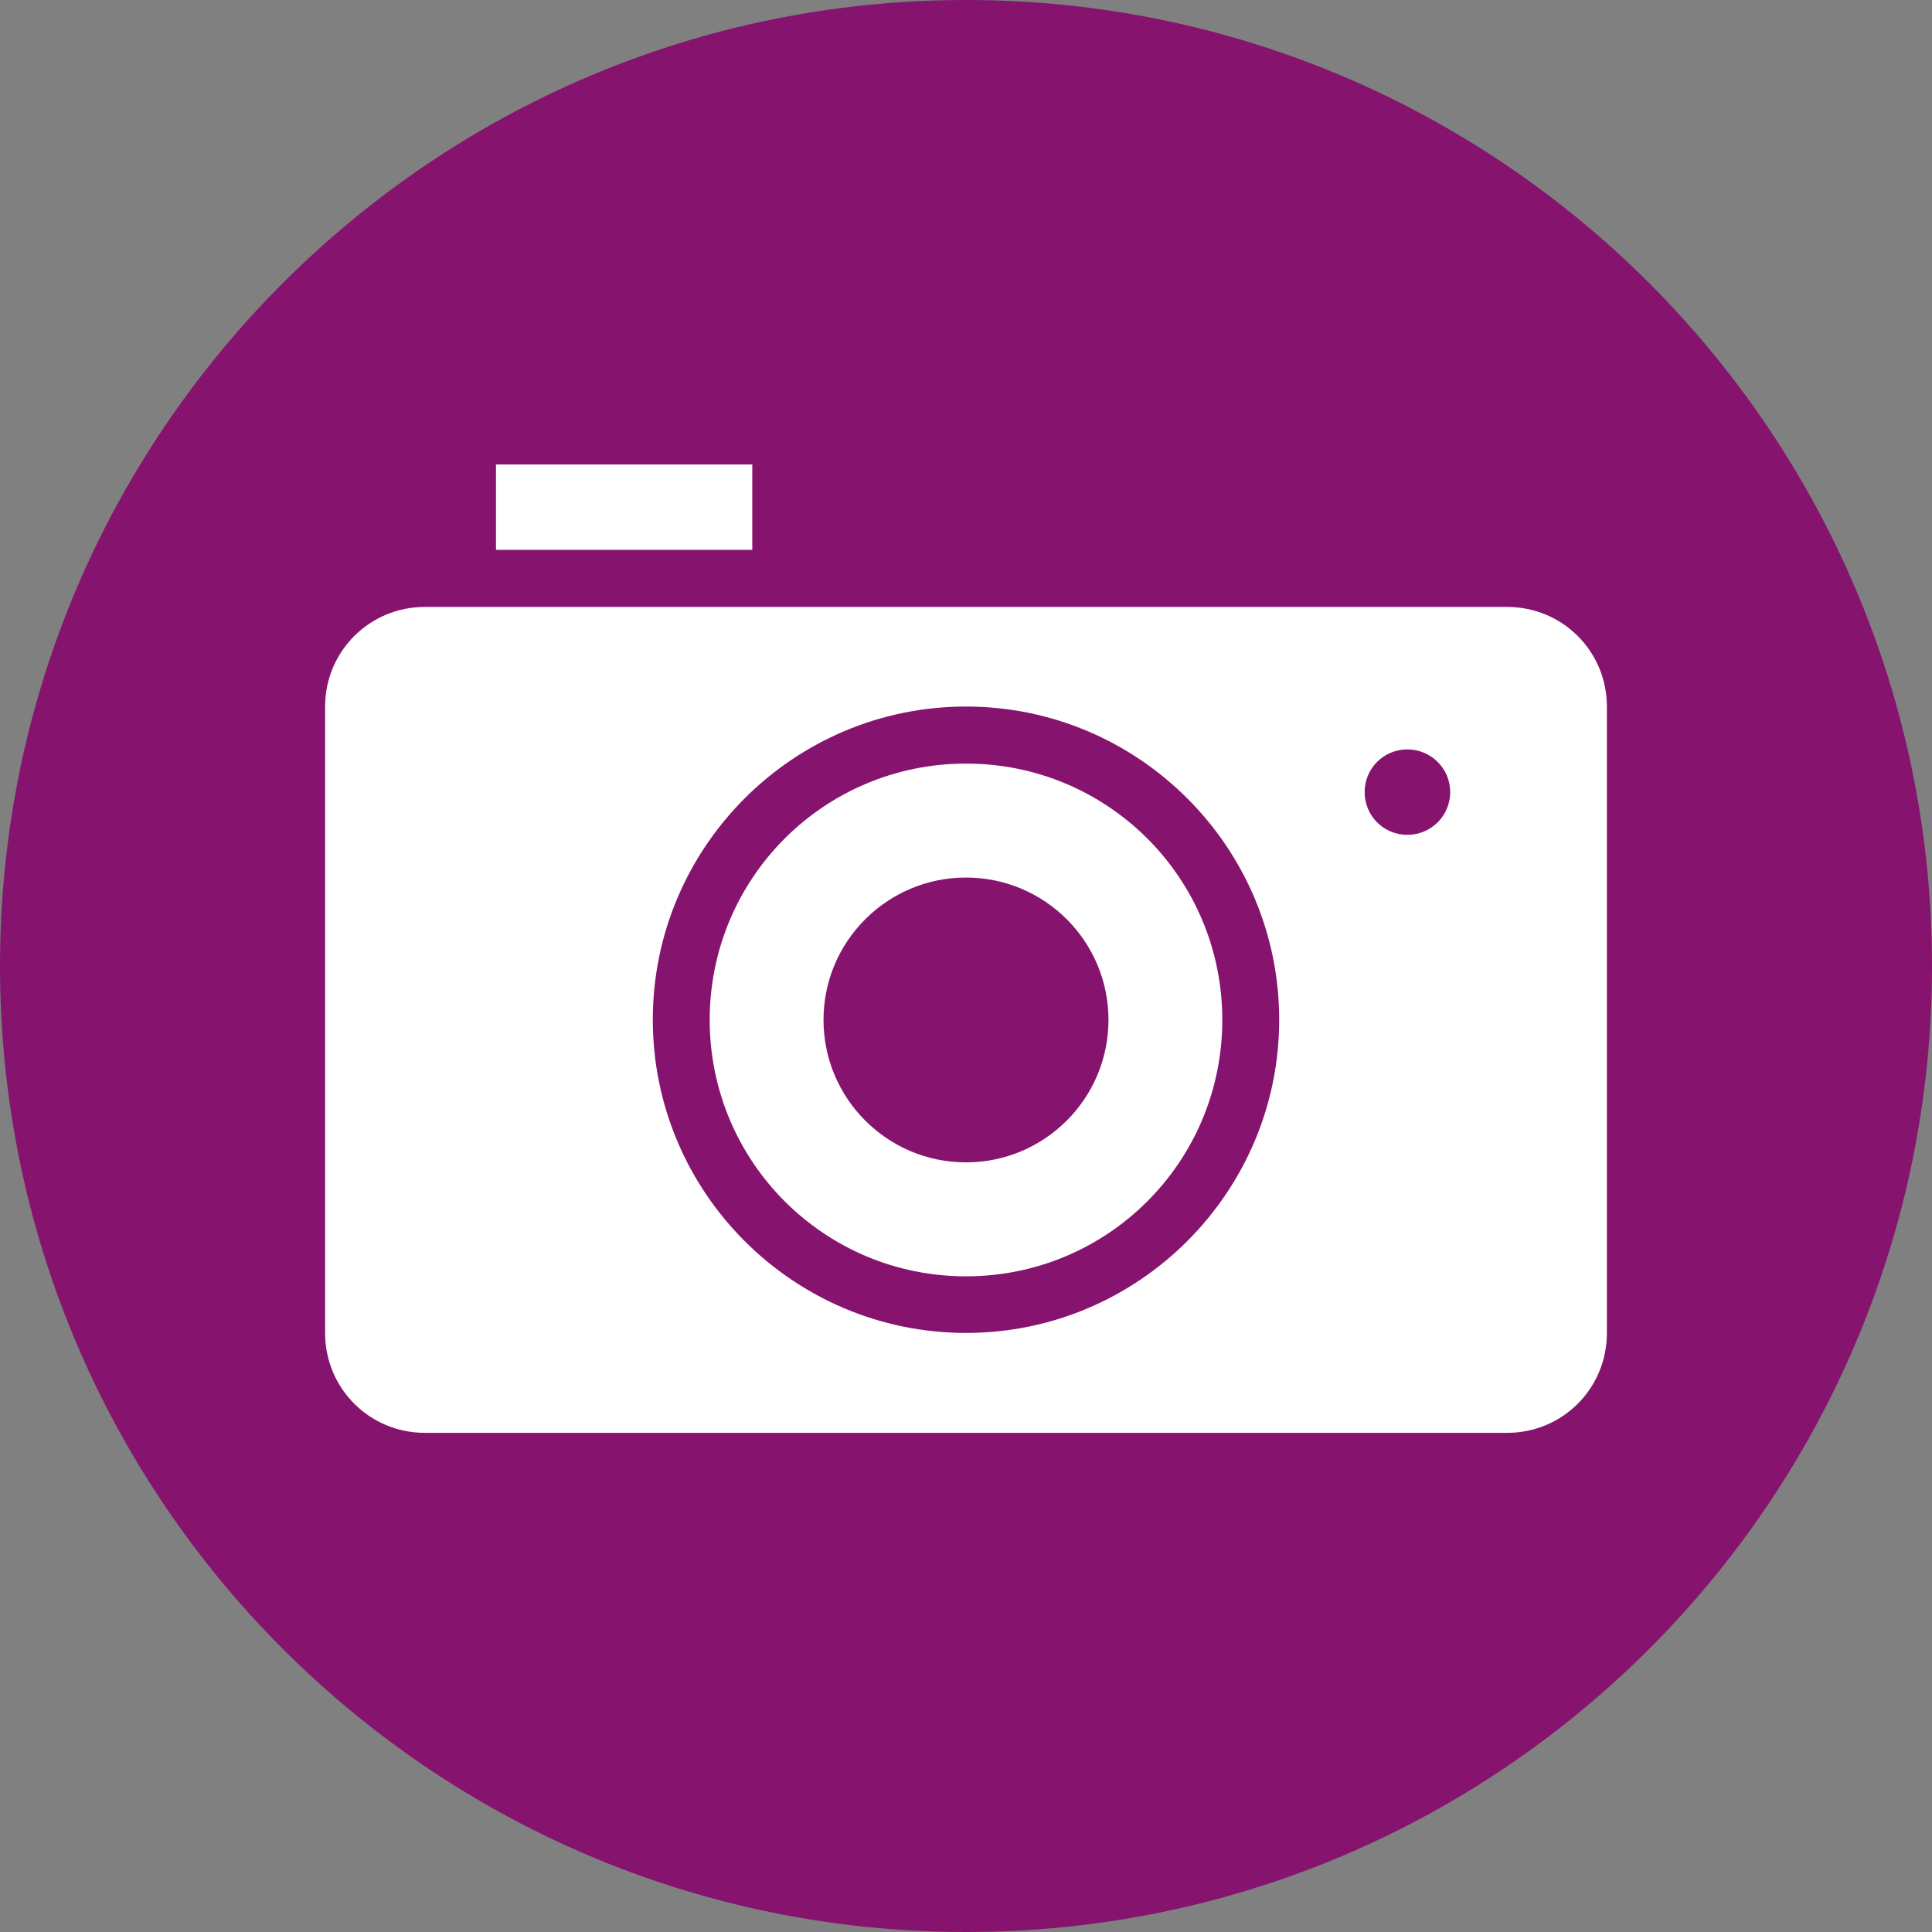
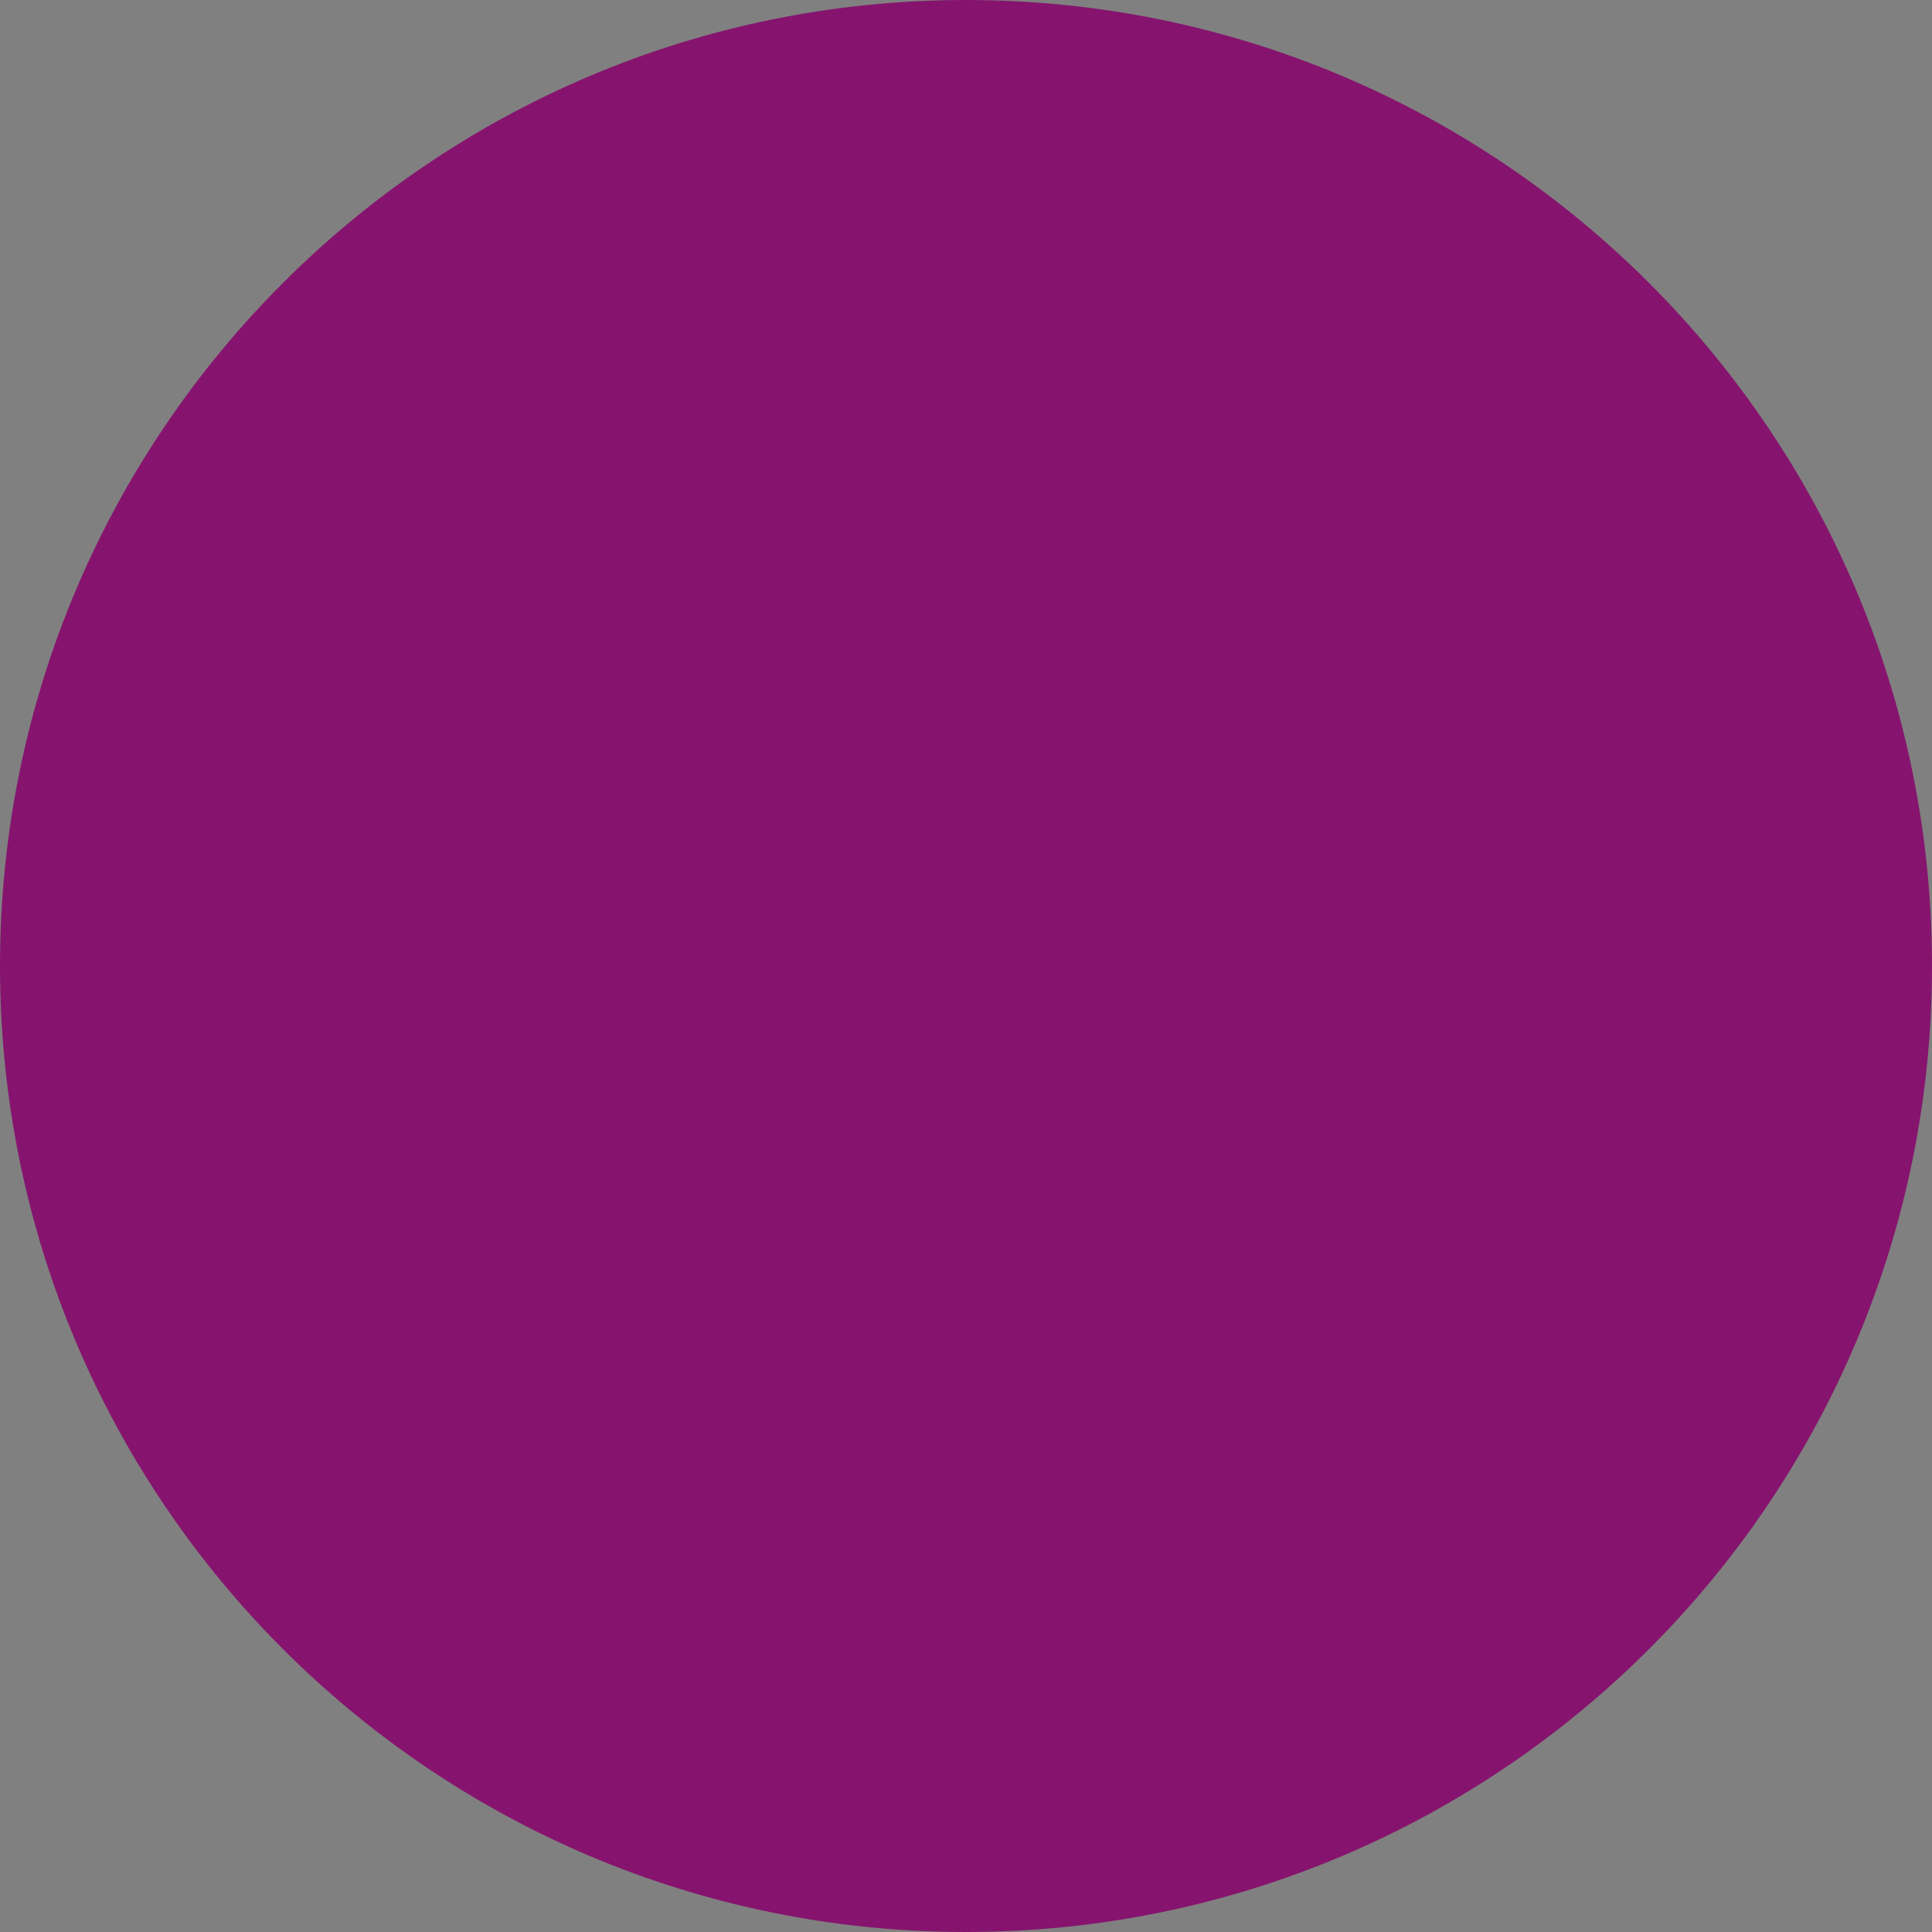
<svg xmlns="http://www.w3.org/2000/svg" id="Ebene_1" data-name="Ebene 1" viewBox="0 0 128 128">
  <rect x="0" y="0" width="128" height="128" fill="#808080" stroke="none" />
  <defs>
    <style>
      .cls-1 {
        fill: #fff;
      }

      .cls-2 {
        fill: #86146e;
      }
    </style>
  </defs>
  <path class="cls-2" d="M64,128C28.65,128,0,99.34,0,64S28.65,0,64,0s64,28.66,64,64-28.65,64-64,64" />
-   <path class="cls-1" d="M64,58.14c5.21,0,9.44,4.22,9.44,9.43s-4.23,9.44-9.44,9.44-9.44-4.23-9.44-9.44,4.23-9.43,9.44-9.43m0-7.55c-9.4,0-16.98,7.59-16.98,16.98s7.58,16.99,16.98,16.99,16.98-7.59,16.98-16.99-7.58-16.98-16.98-16.98m29.24-.94c1.56,0,2.84,1.26,2.84,2.83s-1.27,2.83-2.84,2.83-2.83-1.26-2.83-2.83,1.26-2.83,2.83-2.83m-29.24-2.84c11.44,0,20.75,9.32,20.75,20.75s-9.31,20.75-20.75,20.75-20.75-9.31-20.75-20.75,9.31-20.75,20.75-20.75m-35.85-6.6c-3.66,0-6.61,2.94-6.61,6.6v41.51c0,3.67,2.95,6.61,6.61,6.61H99.85c3.67,0,6.61-2.94,6.61-6.61V46.81c0-3.66-2.94-6.6-6.61-6.6H28.16Zm4.71-3.78h16.98v-5.66h-16.98v5.66Z" />
</svg>